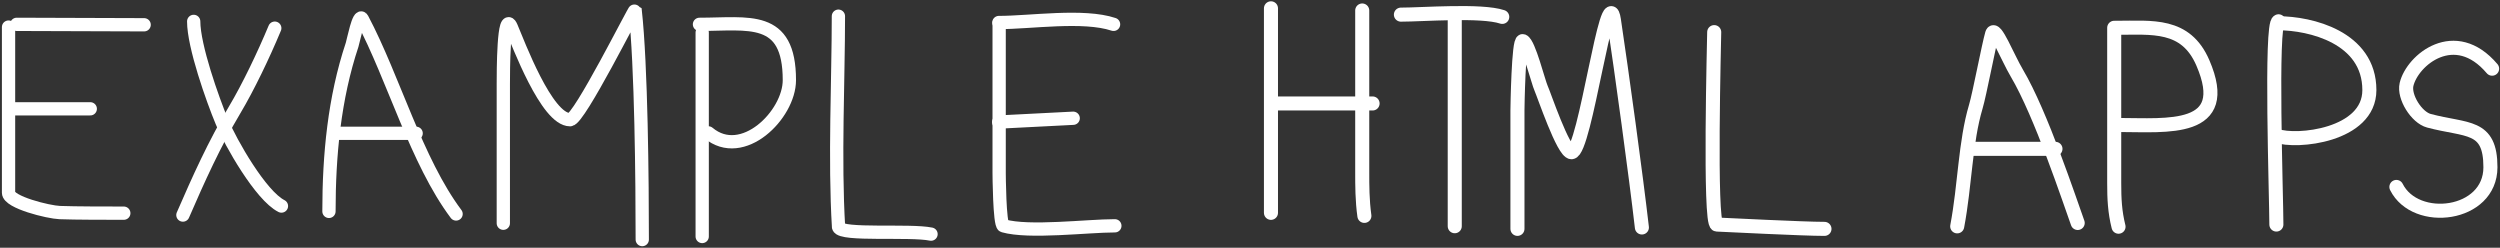
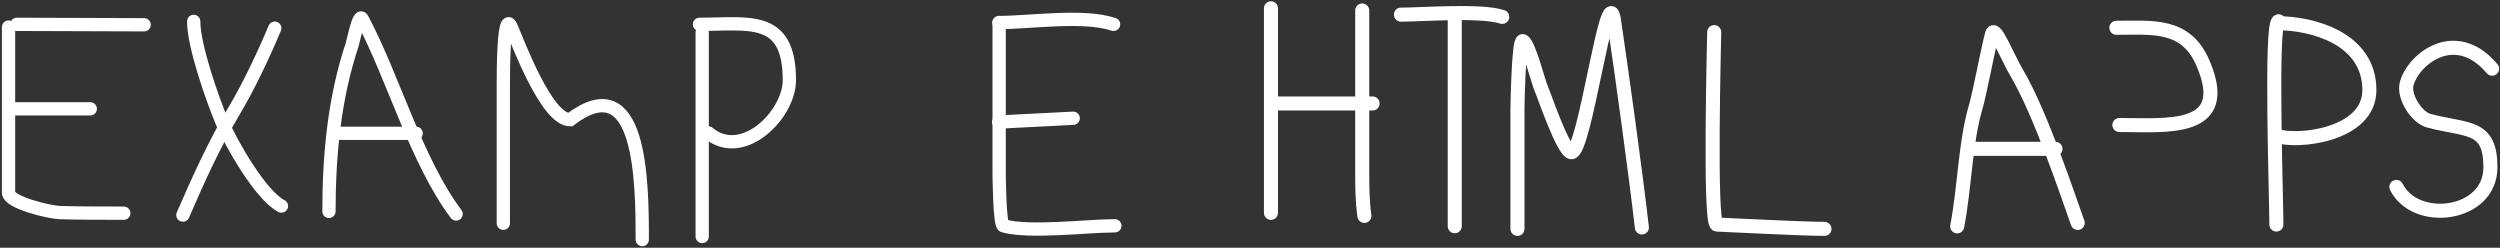
<svg xmlns="http://www.w3.org/2000/svg" width="1110" height="110" viewBox="0 0 1110 110" fill="none">
  <rect x="0" y="0" width="1110" height="110" fill="#333333" stroke="none" />
  <path d="M564.308 3.695V94.5" stroke="white" stroke-width="6.24" stroke-linecap="round" />
  <path d="M604.828 4.656C604.828 28.621 604.828 52.585 604.828 76.55C604.828 82.266 604.828 89 605.788 95.856" stroke="white" stroke-width="6.24" stroke-linecap="round" />
  <path d="M567.188 45.938H609.428" stroke="white" stroke-width="6.24" stroke-linecap="round" />
  <path d="M645.908 6.578C645.908 28.587 645.908 50.596 645.908 72.605C645.908 81.885 645.908 91.165 645.908 100.445" stroke="white" stroke-width="6.24" stroke-linecap="round" />
  <path d="M622 6.499C631.586 6.499 657.702 4.401 667 7.5" stroke="white" stroke-width="6.24" stroke-linecap="round" />
  <path d="M673.748 101.614C673.748 84.068 673.748 66.521 673.748 48.974C673.748 47.635 674.238 17.49 676.148 18.254C678.765 19.301 682.975 36.441 684.255 39.214C685.472 41.852 694.116 67.588 697.748 67.588C703.754 67.588 713.69 -10.362 716.575 8.868C720.022 31.853 726.349 77.901 729 101" stroke="white" stroke-width="6.24" stroke-linecap="round" />
  <path d="M761.108 14.258C761.108 16.532 758.884 99.562 762.281 99.698C767.01 99.887 800.5 101.618 810.068 101.618" stroke="white" stroke-width="6.24" stroke-linecap="round" />
  <path d="M869 100.5C872.5 82 872.549 63.147 877.268 47.324C878.918 41.792 882.914 20.549 884.5 14.998C885.662 10.929 891.344 25.5 895.5 32.499C906.191 50.5 918.992 89.299 922.5 98.998" stroke="white" stroke-width="6.24" stroke-linecap="round" />
  <path d="M876.148 66.094H912.628" stroke="white" stroke-width="6.24" stroke-linecap="round" />
-   <path d="M938.708 12.336C938.708 35.305 938.708 58.274 938.708 81.243C938.708 88.286 938.97 94.024 940.628 100.656" stroke="white" stroke-width="6.24" stroke-linecap="round" />
  <path d="M939.668 12.337C955.498 12.337 970.447 10.262 978.068 27.91C991.499 59.013 961.866 55.502 941 55.502" stroke="white" stroke-width="6.24" stroke-linecap="round" />
  <path d="M1011.67 9.457C1008.05 9.91 1010.71 87.906 1010.71 99.697" stroke="white" stroke-width="6.24" stroke-linecap="round" />
  <path d="M1011.71 10.336C1025.65 10.336 1052 16.5 1052 40C1052 60.256 1019.5 63.5 1010.75 60.256" stroke="white" stroke-width="6.24" stroke-linecap="round" />
  <path d="M1106.5 30.497C1090 10.999 1071.07 26.598 1068.5 37.5C1067.21 42.986 1072.93 52.144 1078.44 53.614C1095.3 58.109 1105.75 55.168 1105.75 74.254C1105.75 96 1072.53 100.058 1064 83" stroke="white" stroke-width="6.24" stroke-linecap="round" />
  <path d="M3.793 12.023C3.793 35.207 3.793 62.391 3.793 85.575C3.793 89.844 21.5 94.186 26.506 94.379C33.5 94.647 47.606 94.647 54.967 94.647" stroke="white" stroke-width="5.897" stroke-linecap="round" />
  <path d="M5.002 48.312H40.081" stroke="white" stroke-width="5.897" stroke-linecap="round" />
  <path d="M7.422 10.809L64 11" stroke="white" stroke-width="5.897" stroke-linecap="round" />
  <path d="M122 12.504C117 24.504 110.243 38.619 104.19 48.781C95.171 63.919 88.209 79.34 81.207 95.484" stroke="white" stroke-width="5.897" stroke-linecap="round" />
  <path d="M86 9.5C86 20.508 94.384 44.121 98.5 54C102.421 63.411 115.83 86.918 124.962 91.484" stroke="white" stroke-width="5.897" stroke-linecap="round" />
  <path d="M146.058 93.857C146.058 68.911 148.441 43.584 156.34 19.886C156.893 18.229 159.31 5.501 160.842 8.395C174.764 34.691 184.887 71.521 202.5 95.004" stroke="white" stroke-width="5.897" stroke-linecap="round" />
  <path d="M148.478 59.191H184.766" stroke="white" stroke-width="5.897" stroke-linecap="round" />
-   <path d="M223.473 99.114C223.473 78.529 223.473 57.943 223.473 37.357C223.473 32.334 223.473 3.774 227 12.004C230.092 19.219 242.684 53.149 253.108 53.149C257.15 53.149 281.69 3.916 282 4.501C284.735 29.142 285.163 80.612 285.163 106.372" stroke="white" stroke-width="5.897" stroke-linecap="round" />
+   <path d="M223.473 99.114C223.473 78.529 223.473 57.943 223.473 37.357C223.473 32.334 223.473 3.774 227 12.004C230.092 19.219 242.684 53.149 253.108 53.149C284.735 29.142 285.163 80.612 285.163 106.372" stroke="white" stroke-width="5.897" stroke-linecap="round" />
  <path d="M311.774 14.438C311.774 38.831 311.774 63.225 311.774 87.618C311.774 90.967 311.774 98.5 311.774 105" stroke="white" stroke-width="5.897" stroke-linecap="round" />
  <path d="M310.564 10.808C332.379 10.808 350.481 6.361 350.481 35.605C350.481 50.937 329.69 71.725 314.5 59" stroke="white" stroke-width="5.897" stroke-linecap="round" />
-   <path d="M372.254 7.184C372.254 35.054 370.5 71.004 372.321 100.86C373.412 104.681 404 102.004 413.38 103.952" stroke="white" stroke-width="5.897" stroke-linecap="round" />
  <path d="M443.62 14.442C443.62 -6.367 443.62 56.061 443.62 76.871C443.62 77.021 443.758 99.758 445.502 100.257C456.899 103.513 482.695 100.257 495 100.257" stroke="white" stroke-width="5.897" stroke-linecap="round" />
  <path d="M443.411 54.191L476.5 52.5" stroke="white" stroke-width="5.897" stroke-linecap="round" />
  <path d="M443.5 10C457.519 10 481.044 6.351 494.423 10.81" stroke="white" stroke-width="5.897" stroke-linecap="round" />
</svg>